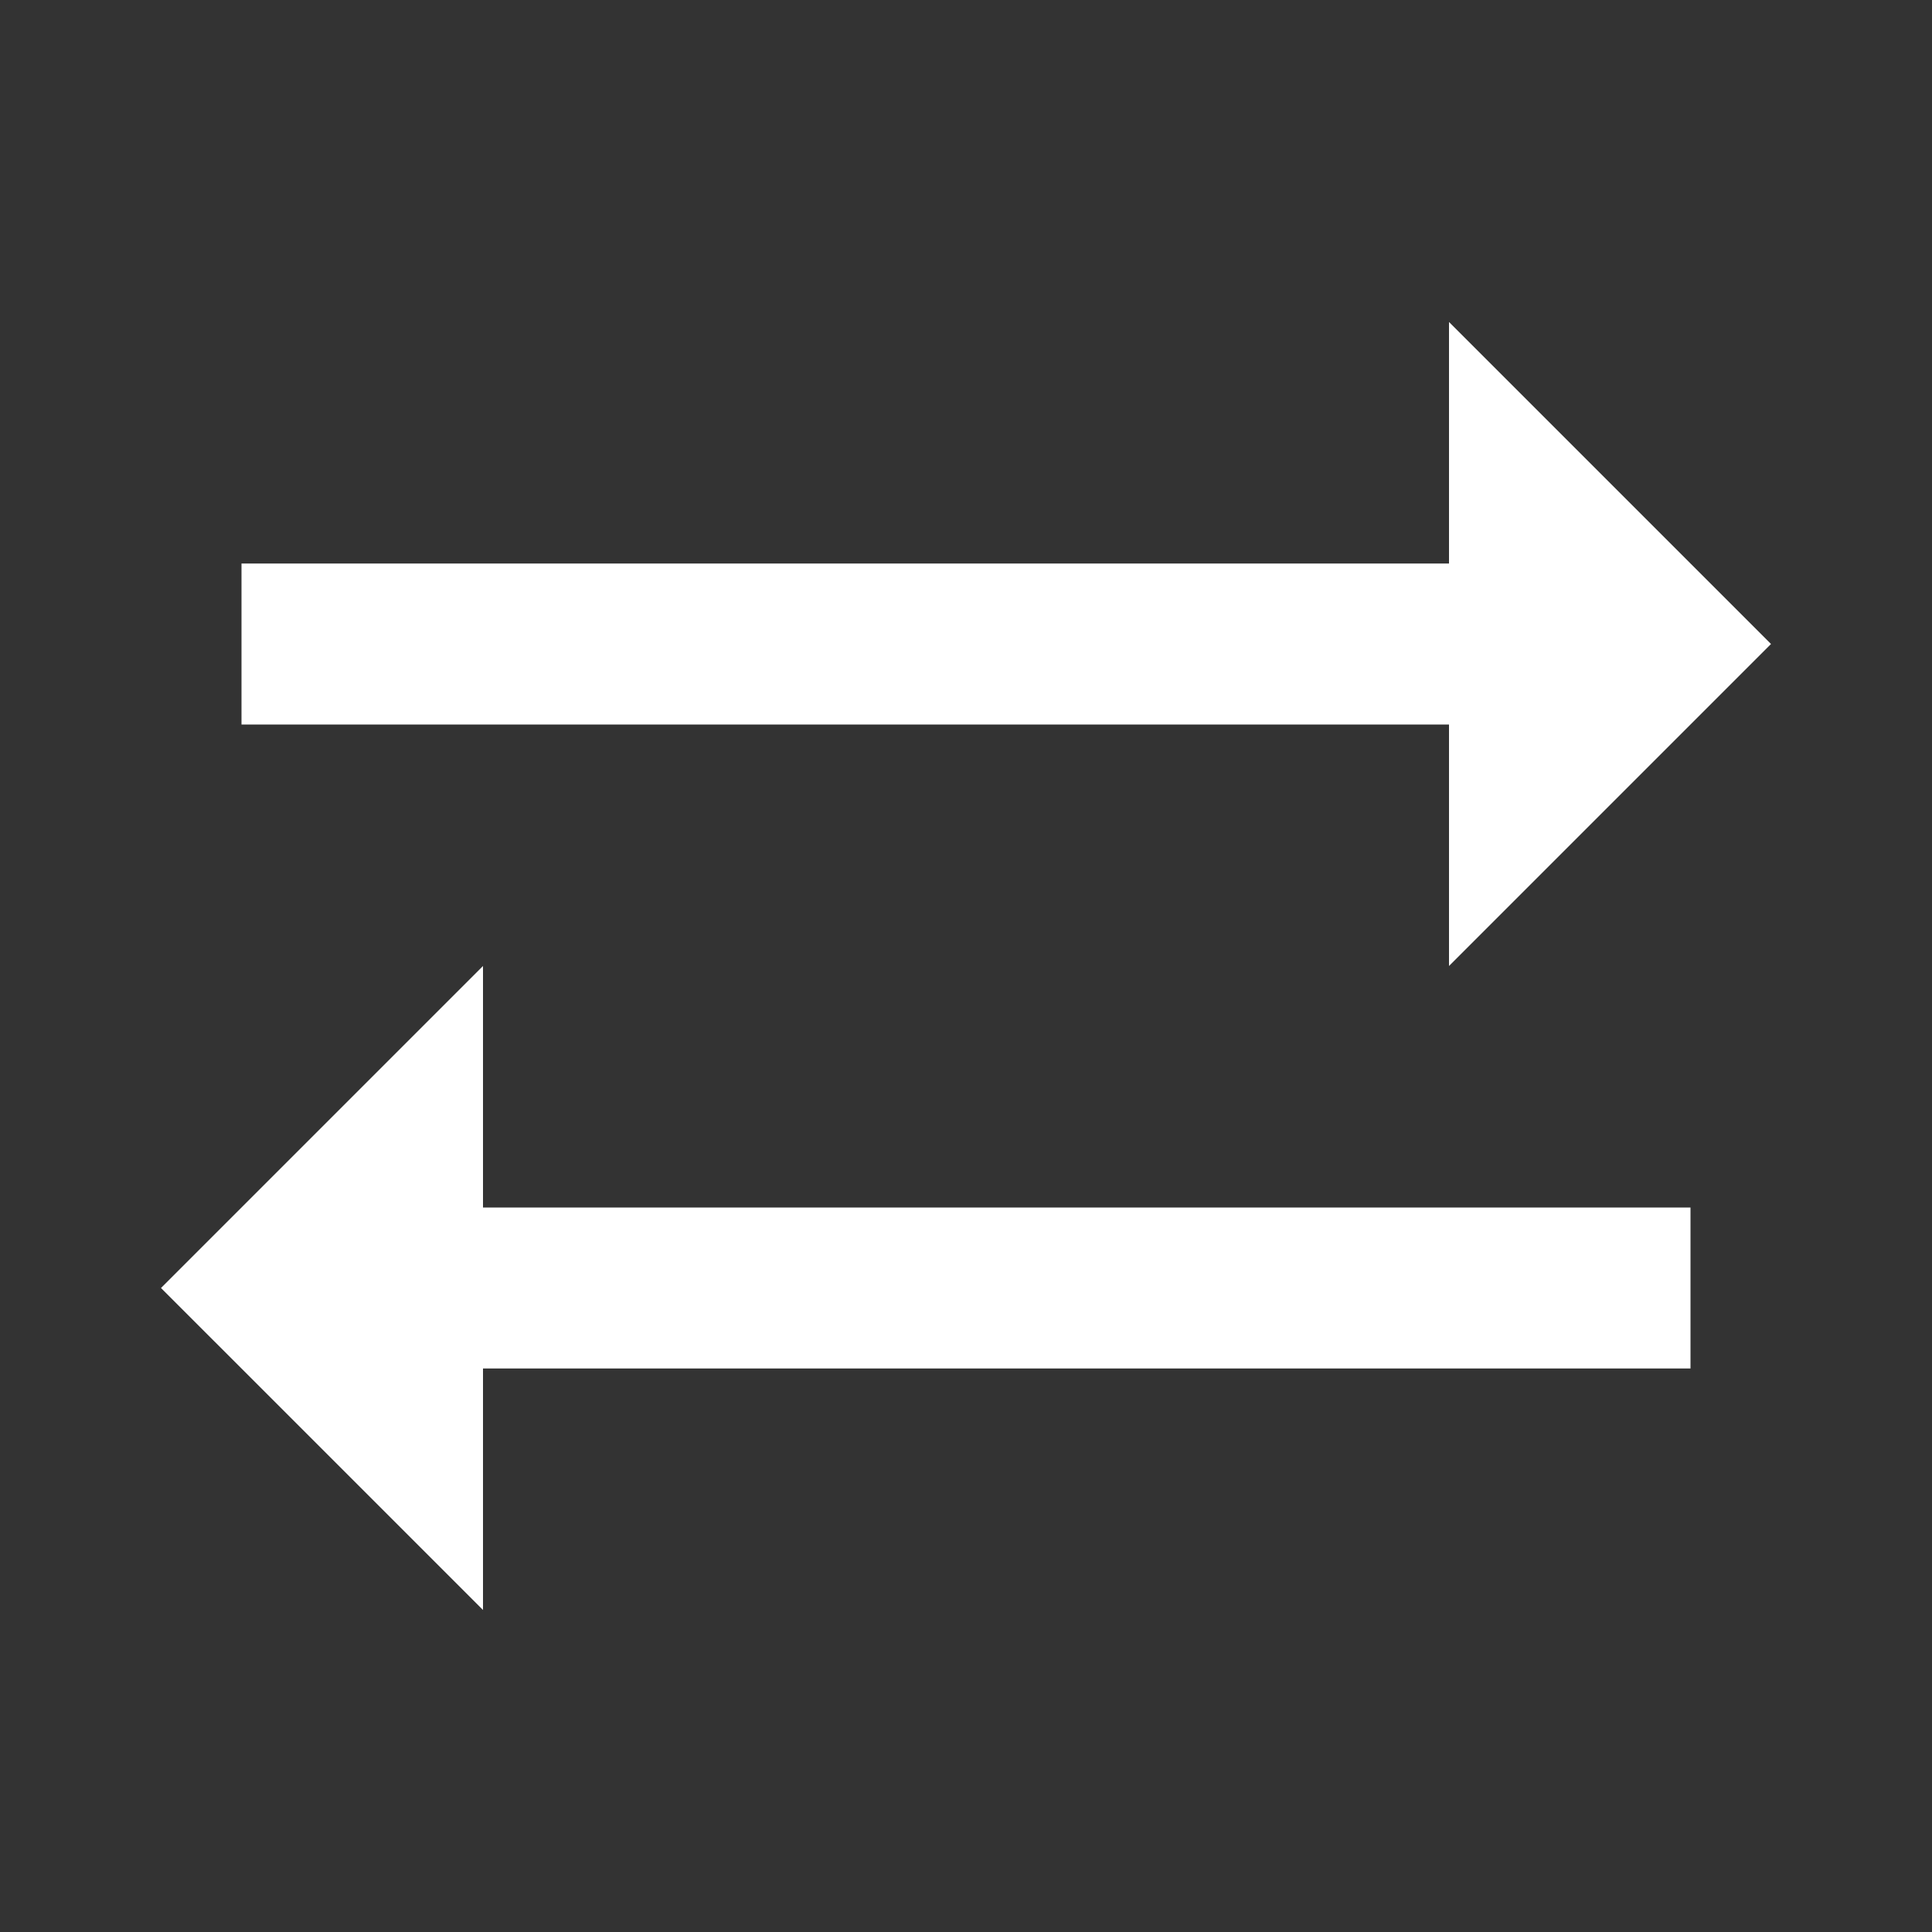
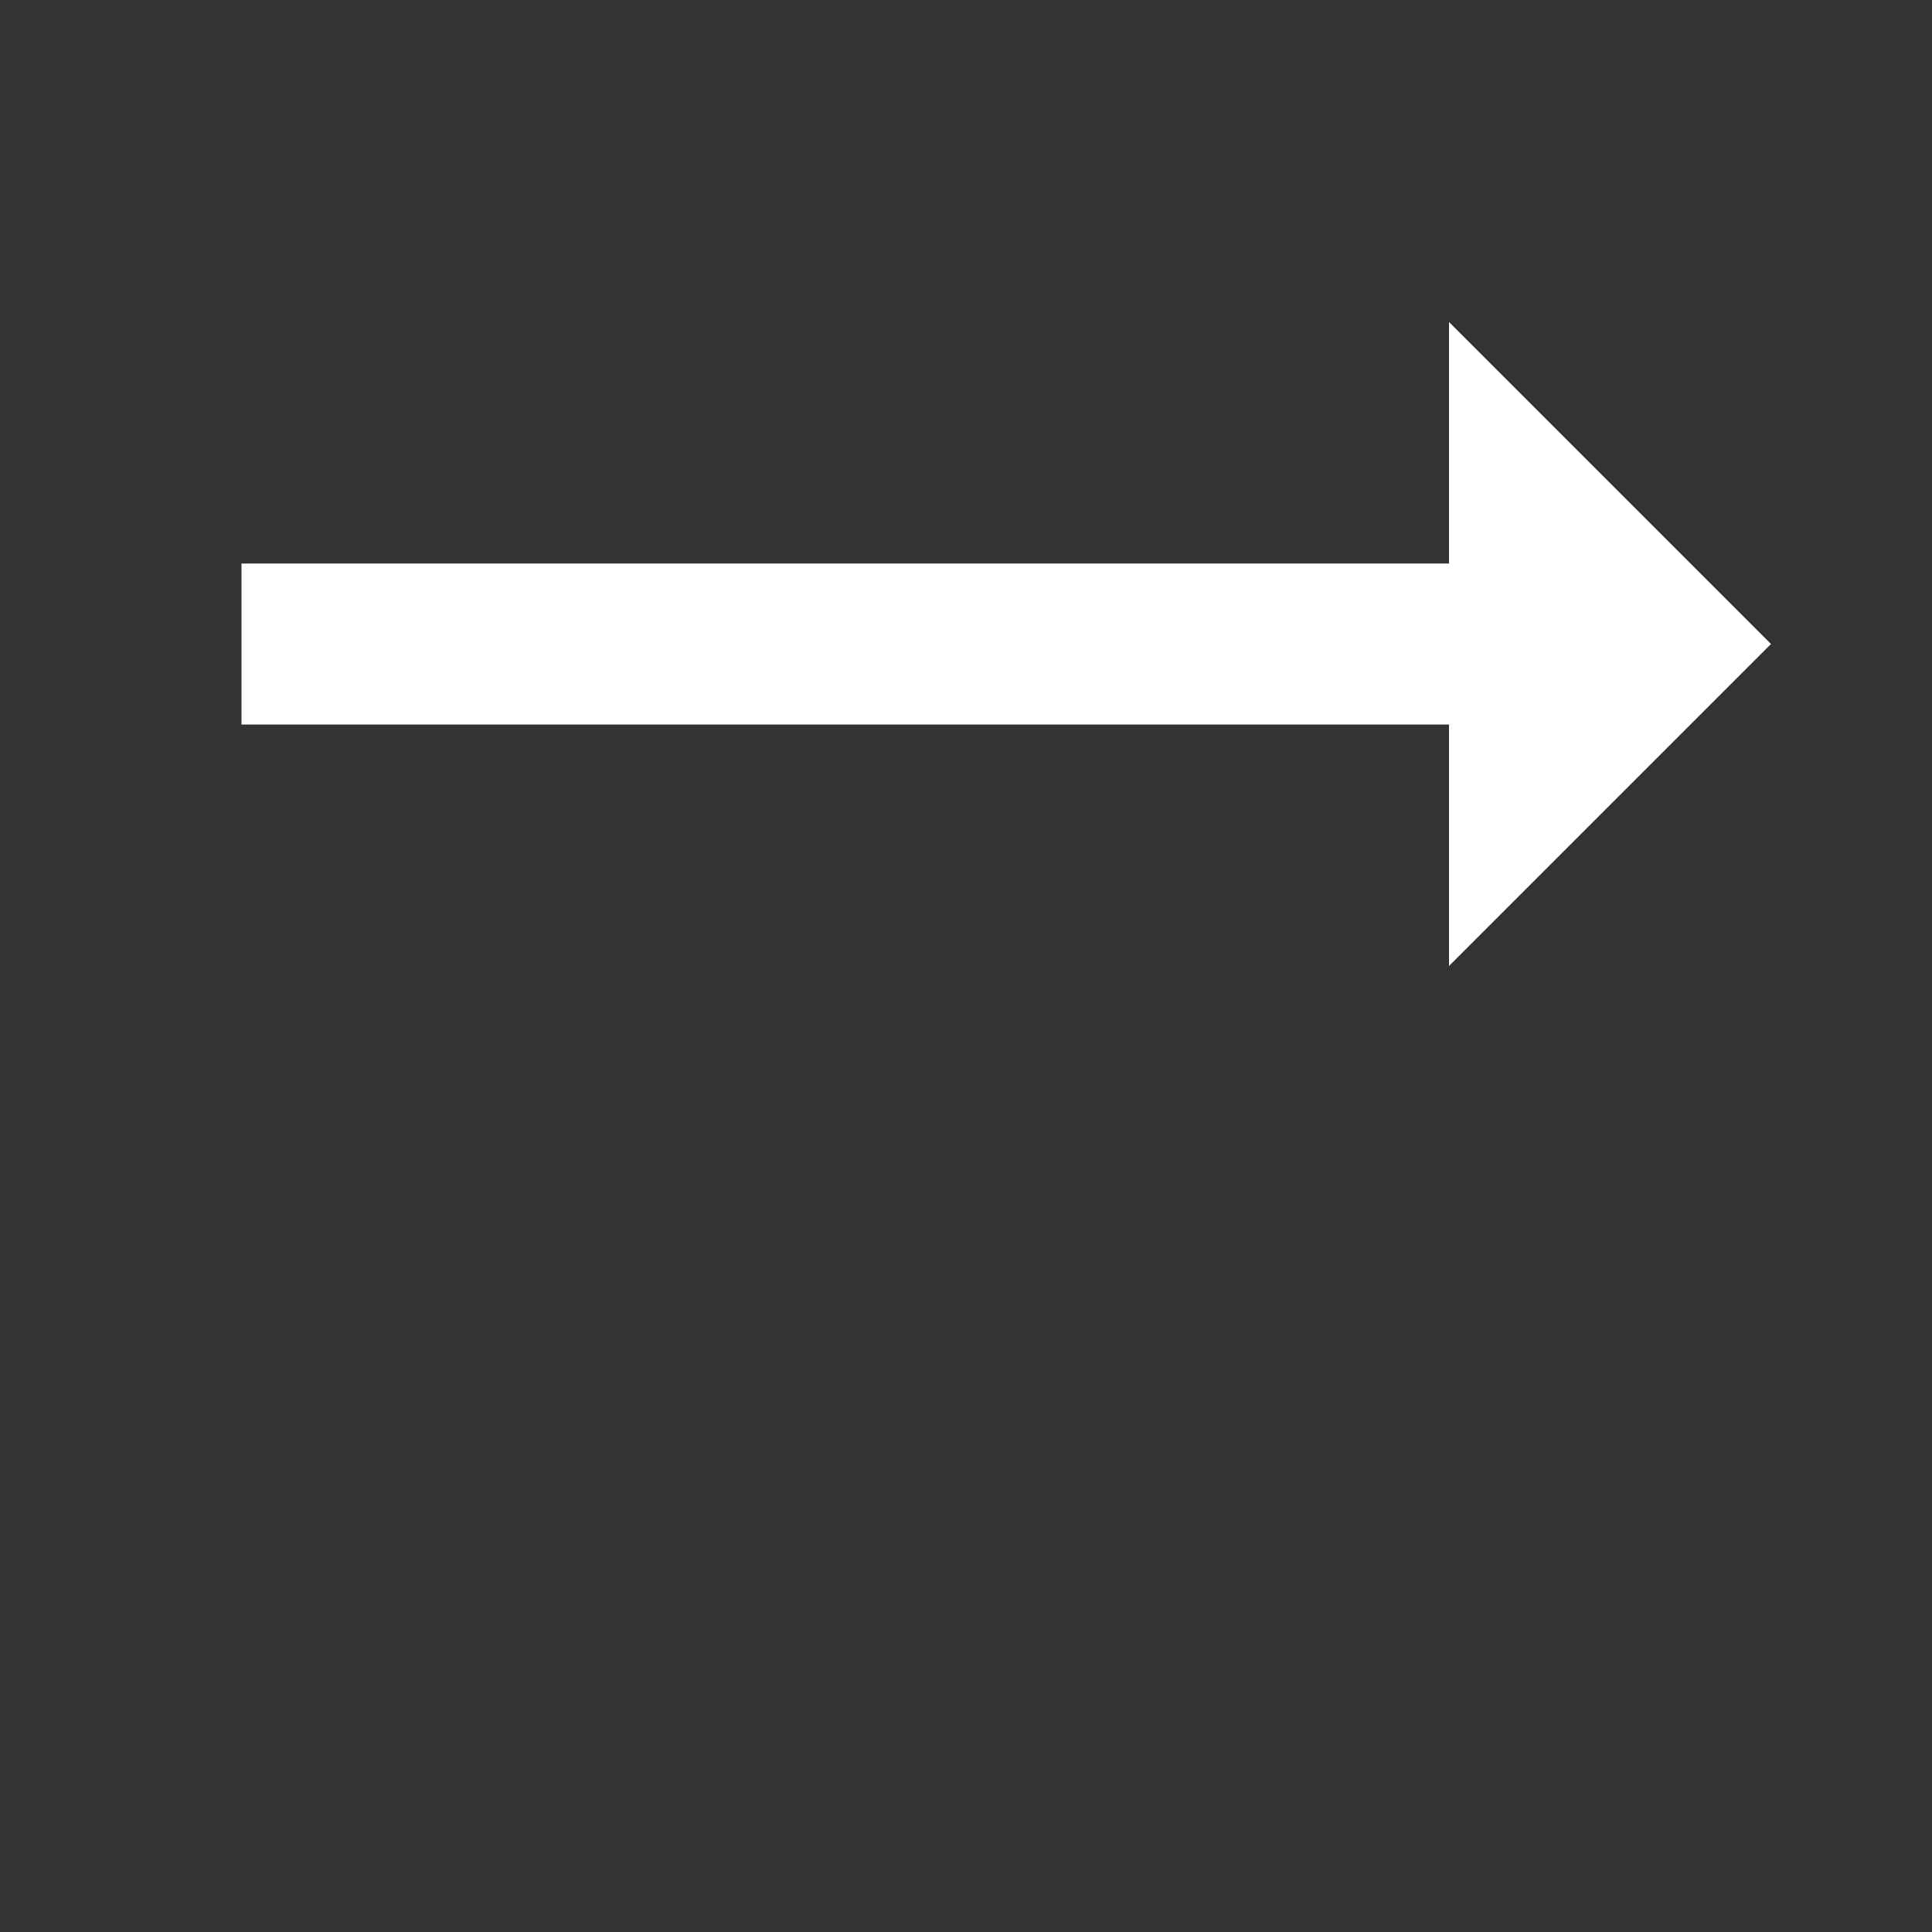
<svg xmlns="http://www.w3.org/2000/svg" fill="none" viewBox="0 0 24 24" height="24" width="24">
  <rect x="0" y="0" width="24" height="24" fill="#333333" stroke="none" />
  <path fill="white" d="M22 8L18 4V7H3V9H18V12L22 8Z" />
-   <path fill="white" d="M2 16L6 20V17H21V15H6V12L2 16Z" />
</svg>